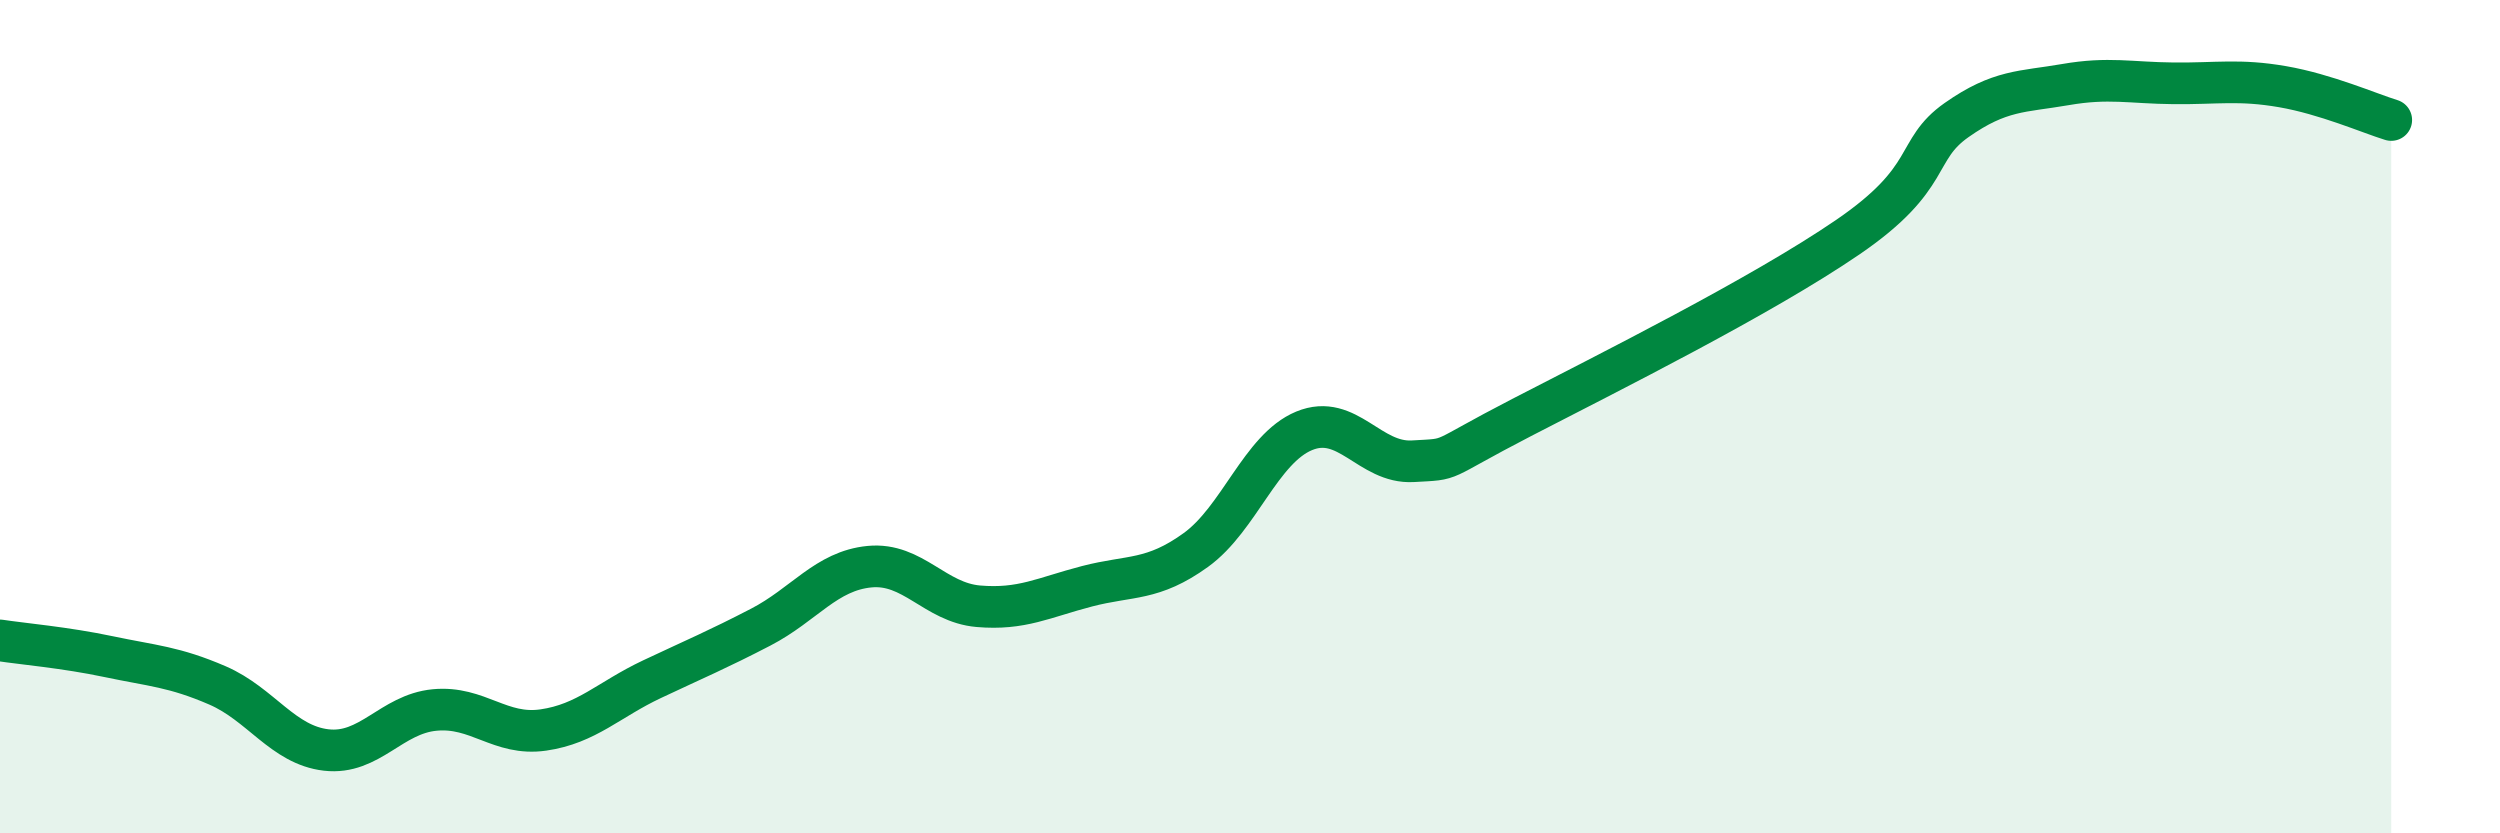
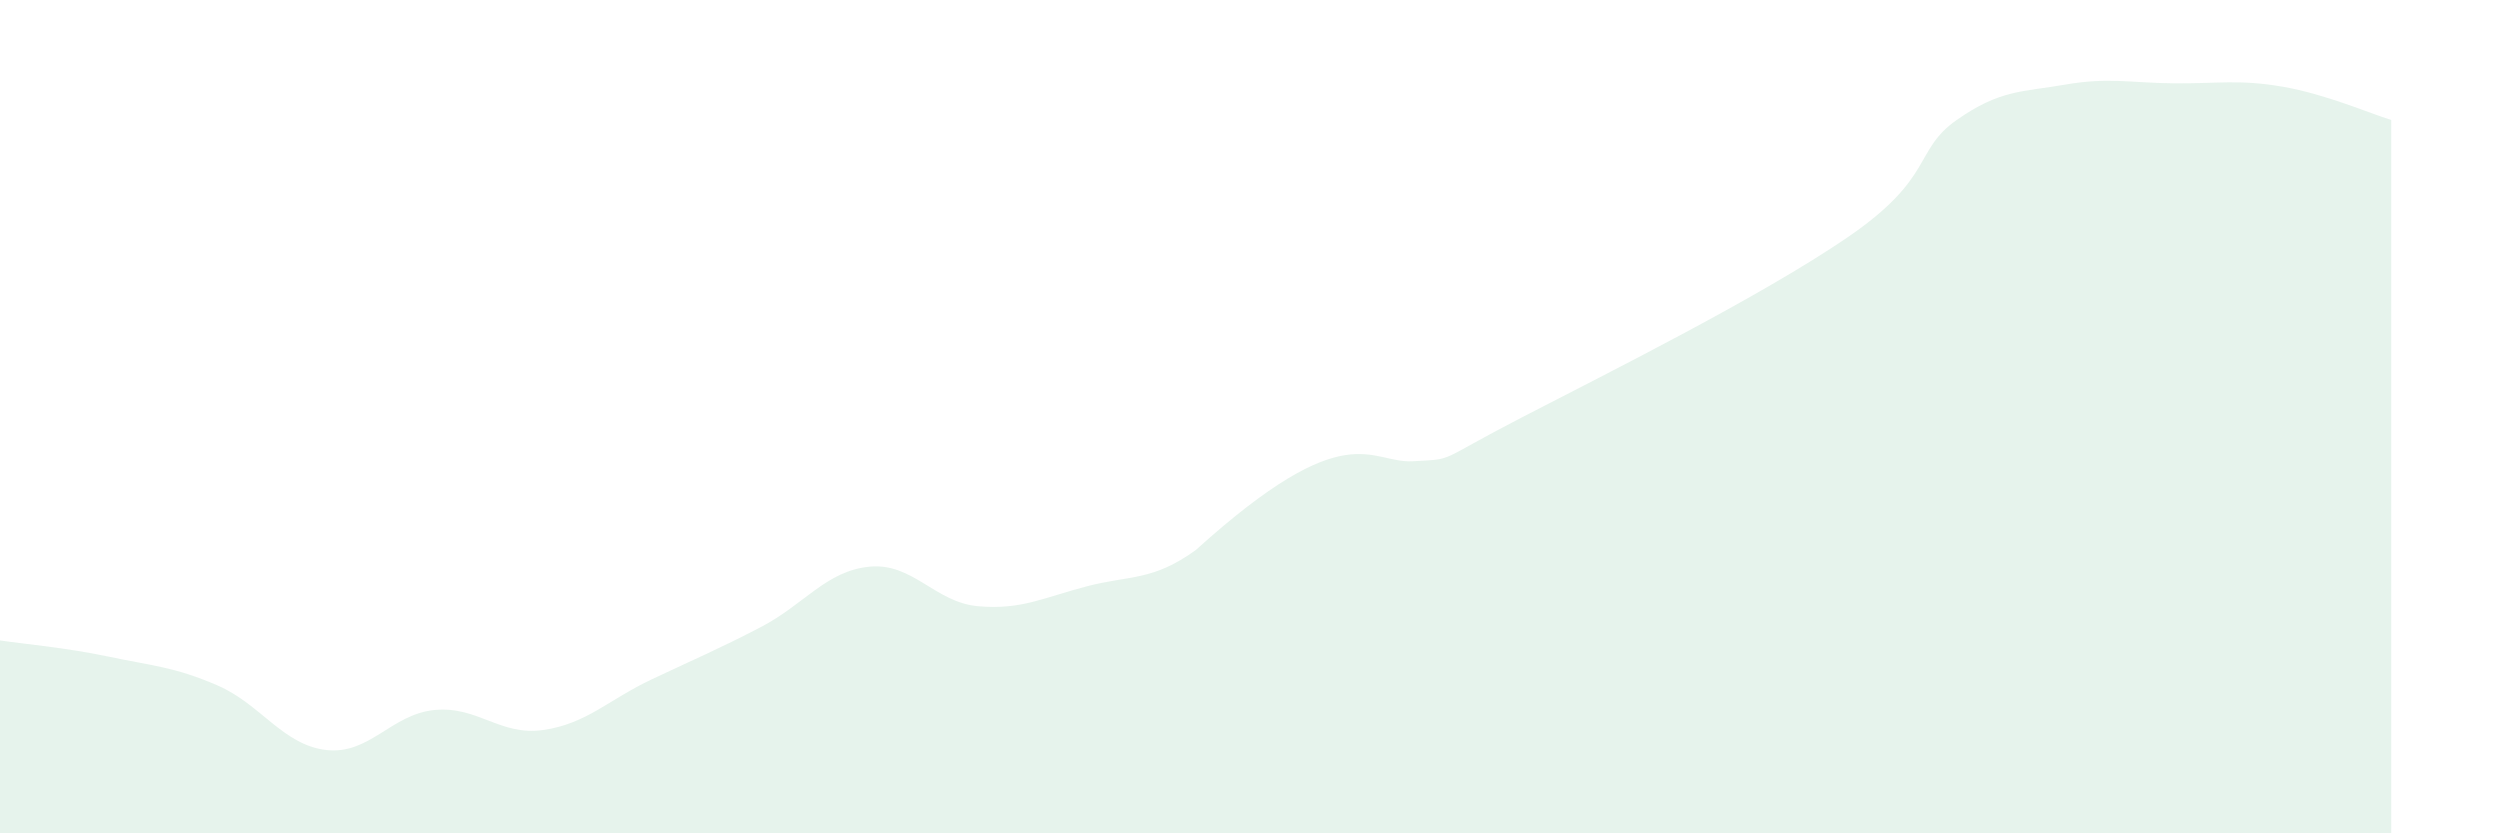
<svg xmlns="http://www.w3.org/2000/svg" width="60" height="20" viewBox="0 0 60 20">
-   <path d="M 0,15.37 C 0.52,15.45 1.57,15.54 2.61,15.76 C 3.65,15.98 4.18,16 5.22,16.45 C 6.26,16.9 6.79,17.88 7.83,18 C 8.87,18.12 9.39,17.14 10.43,17.04 C 11.47,16.94 12,17.67 13.04,17.52 C 14.08,17.37 14.61,16.79 15.65,16.3 C 16.69,15.81 17.22,15.59 18.26,15.05 C 19.3,14.51 19.83,13.7 20.87,13.6 C 21.91,13.5 22.44,14.46 23.48,14.55 C 24.52,14.64 25.05,14.34 26.09,14.07 C 27.13,13.8 27.66,13.95 28.7,13.2 C 29.74,12.45 30.26,10.77 31.3,10.34 C 32.34,9.91 32.87,11.13 33.91,11.07 C 34.95,11.01 34.43,11.1 36.52,10.02 C 38.61,8.94 42.26,7.12 44.35,5.69 C 46.44,4.26 45.92,3.61 46.96,2.88 C 48,2.15 48.53,2.21 49.57,2.03 C 50.61,1.85 51.13,1.99 52.17,2 C 53.21,2.01 53.74,1.9 54.78,2.08 C 55.82,2.26 56.87,2.72 57.39,2.88L57.39 20L0 20Z" fill="#008740" opacity="0.1" stroke-linecap="round" stroke-linejoin="round" />
-   <path d="M 0,15.37 C 0.52,15.45 1.57,15.54 2.61,15.76 C 3.65,15.98 4.18,16 5.22,16.45 C 6.26,16.9 6.79,17.88 7.83,18 C 8.87,18.12 9.39,17.14 10.43,17.04 C 11.47,16.94 12,17.67 13.04,17.52 C 14.08,17.37 14.61,16.79 15.65,16.3 C 16.69,15.81 17.22,15.59 18.26,15.05 C 19.3,14.51 19.83,13.7 20.87,13.6 C 21.91,13.5 22.44,14.46 23.48,14.55 C 24.52,14.64 25.05,14.34 26.09,14.07 C 27.13,13.8 27.66,13.95 28.7,13.2 C 29.74,12.45 30.26,10.77 31.3,10.34 C 32.34,9.91 32.87,11.13 33.91,11.07 C 34.95,11.01 34.43,11.1 36.52,10.02 C 38.61,8.94 42.26,7.12 44.35,5.69 C 46.44,4.26 45.92,3.61 46.96,2.88 C 48,2.15 48.53,2.21 49.57,2.03 C 50.61,1.85 51.13,1.99 52.17,2 C 53.21,2.01 53.74,1.9 54.78,2.08 C 55.82,2.26 56.87,2.72 57.39,2.88" stroke="#008740" stroke-width="1" fill="none" stroke-linecap="round" stroke-linejoin="round" />
+   <path d="M 0,15.37 C 0.52,15.45 1.57,15.54 2.61,15.76 C 3.65,15.98 4.18,16 5.22,16.45 C 6.26,16.9 6.79,17.88 7.83,18 C 8.87,18.12 9.39,17.14 10.43,17.04 C 11.47,16.94 12,17.67 13.04,17.52 C 14.08,17.37 14.61,16.79 15.65,16.3 C 16.69,15.81 17.22,15.59 18.26,15.05 C 19.3,14.51 19.83,13.7 20.87,13.6 C 21.91,13.5 22.44,14.46 23.48,14.55 C 24.52,14.64 25.05,14.34 26.09,14.07 C 27.13,13.8 27.66,13.95 28.7,13.2 C 32.34,9.91 32.87,11.13 33.91,11.07 C 34.95,11.01 34.43,11.1 36.52,10.02 C 38.61,8.94 42.26,7.12 44.35,5.69 C 46.44,4.26 45.92,3.61 46.96,2.88 C 48,2.15 48.53,2.21 49.57,2.03 C 50.61,1.85 51.13,1.99 52.17,2 C 53.21,2.01 53.74,1.9 54.78,2.08 C 55.82,2.26 56.87,2.72 57.39,2.88L57.39 20L0 20Z" fill="#008740" opacity="0.1" stroke-linecap="round" stroke-linejoin="round" />
</svg>